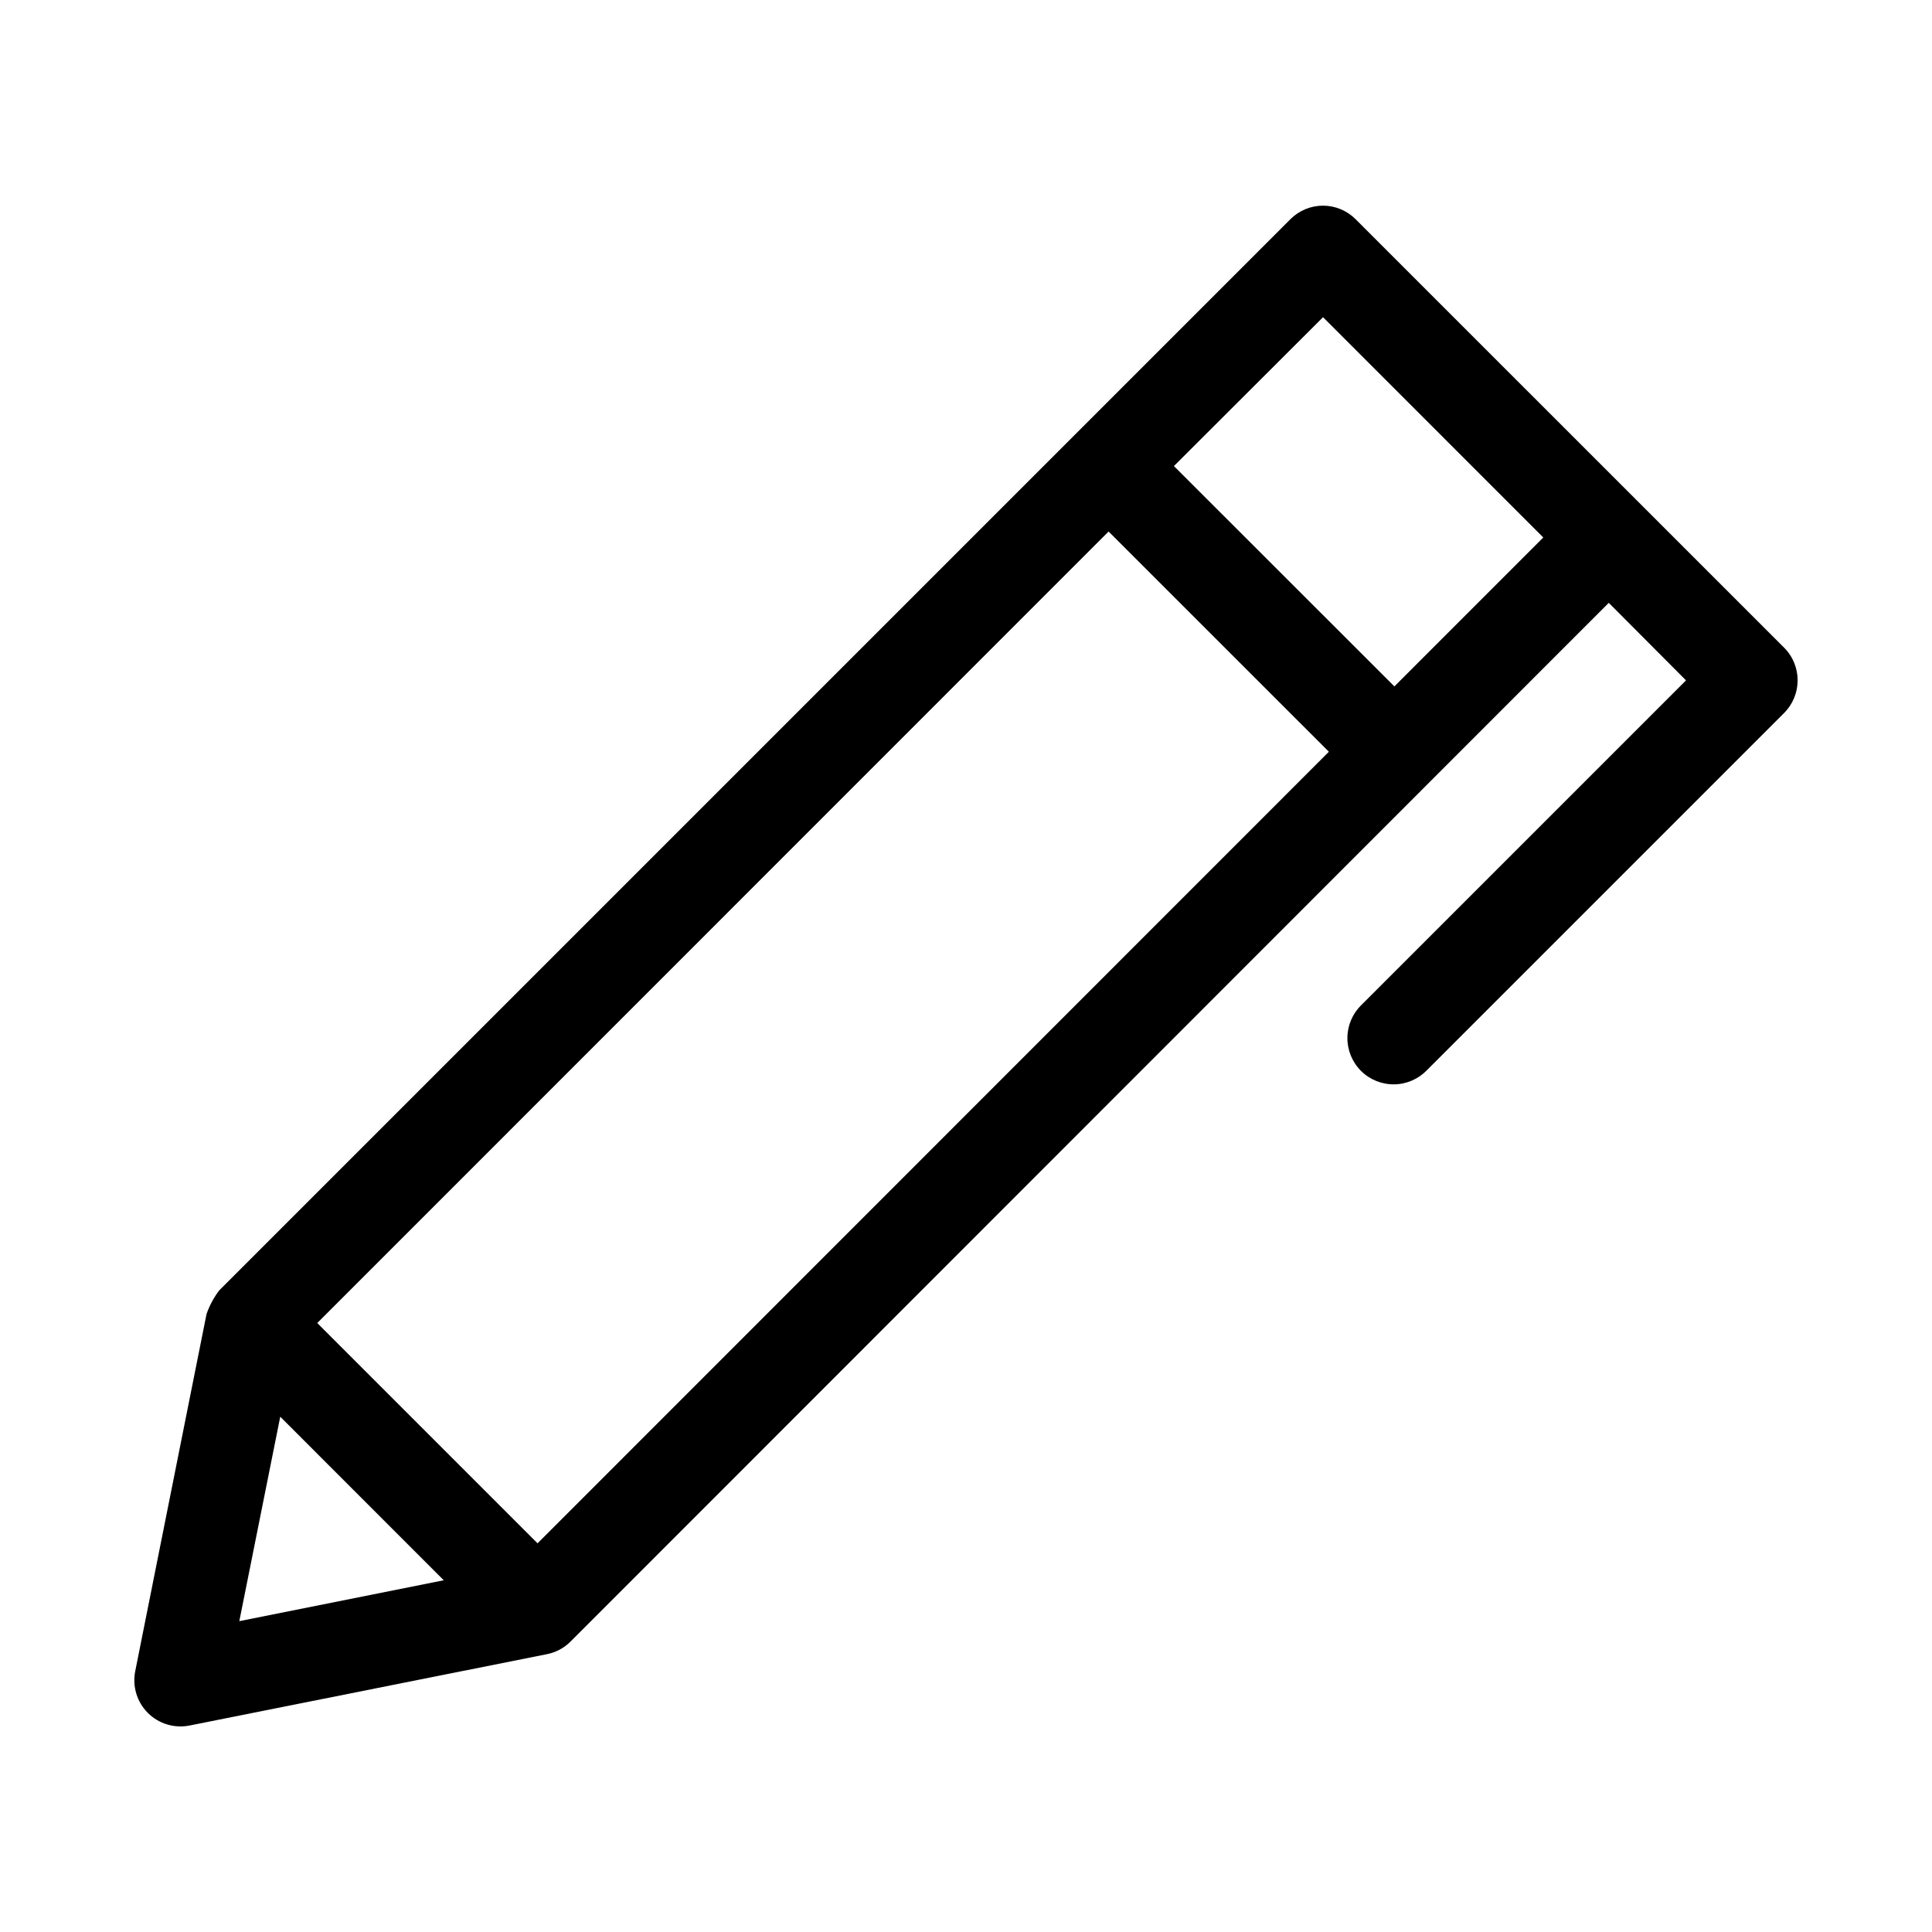
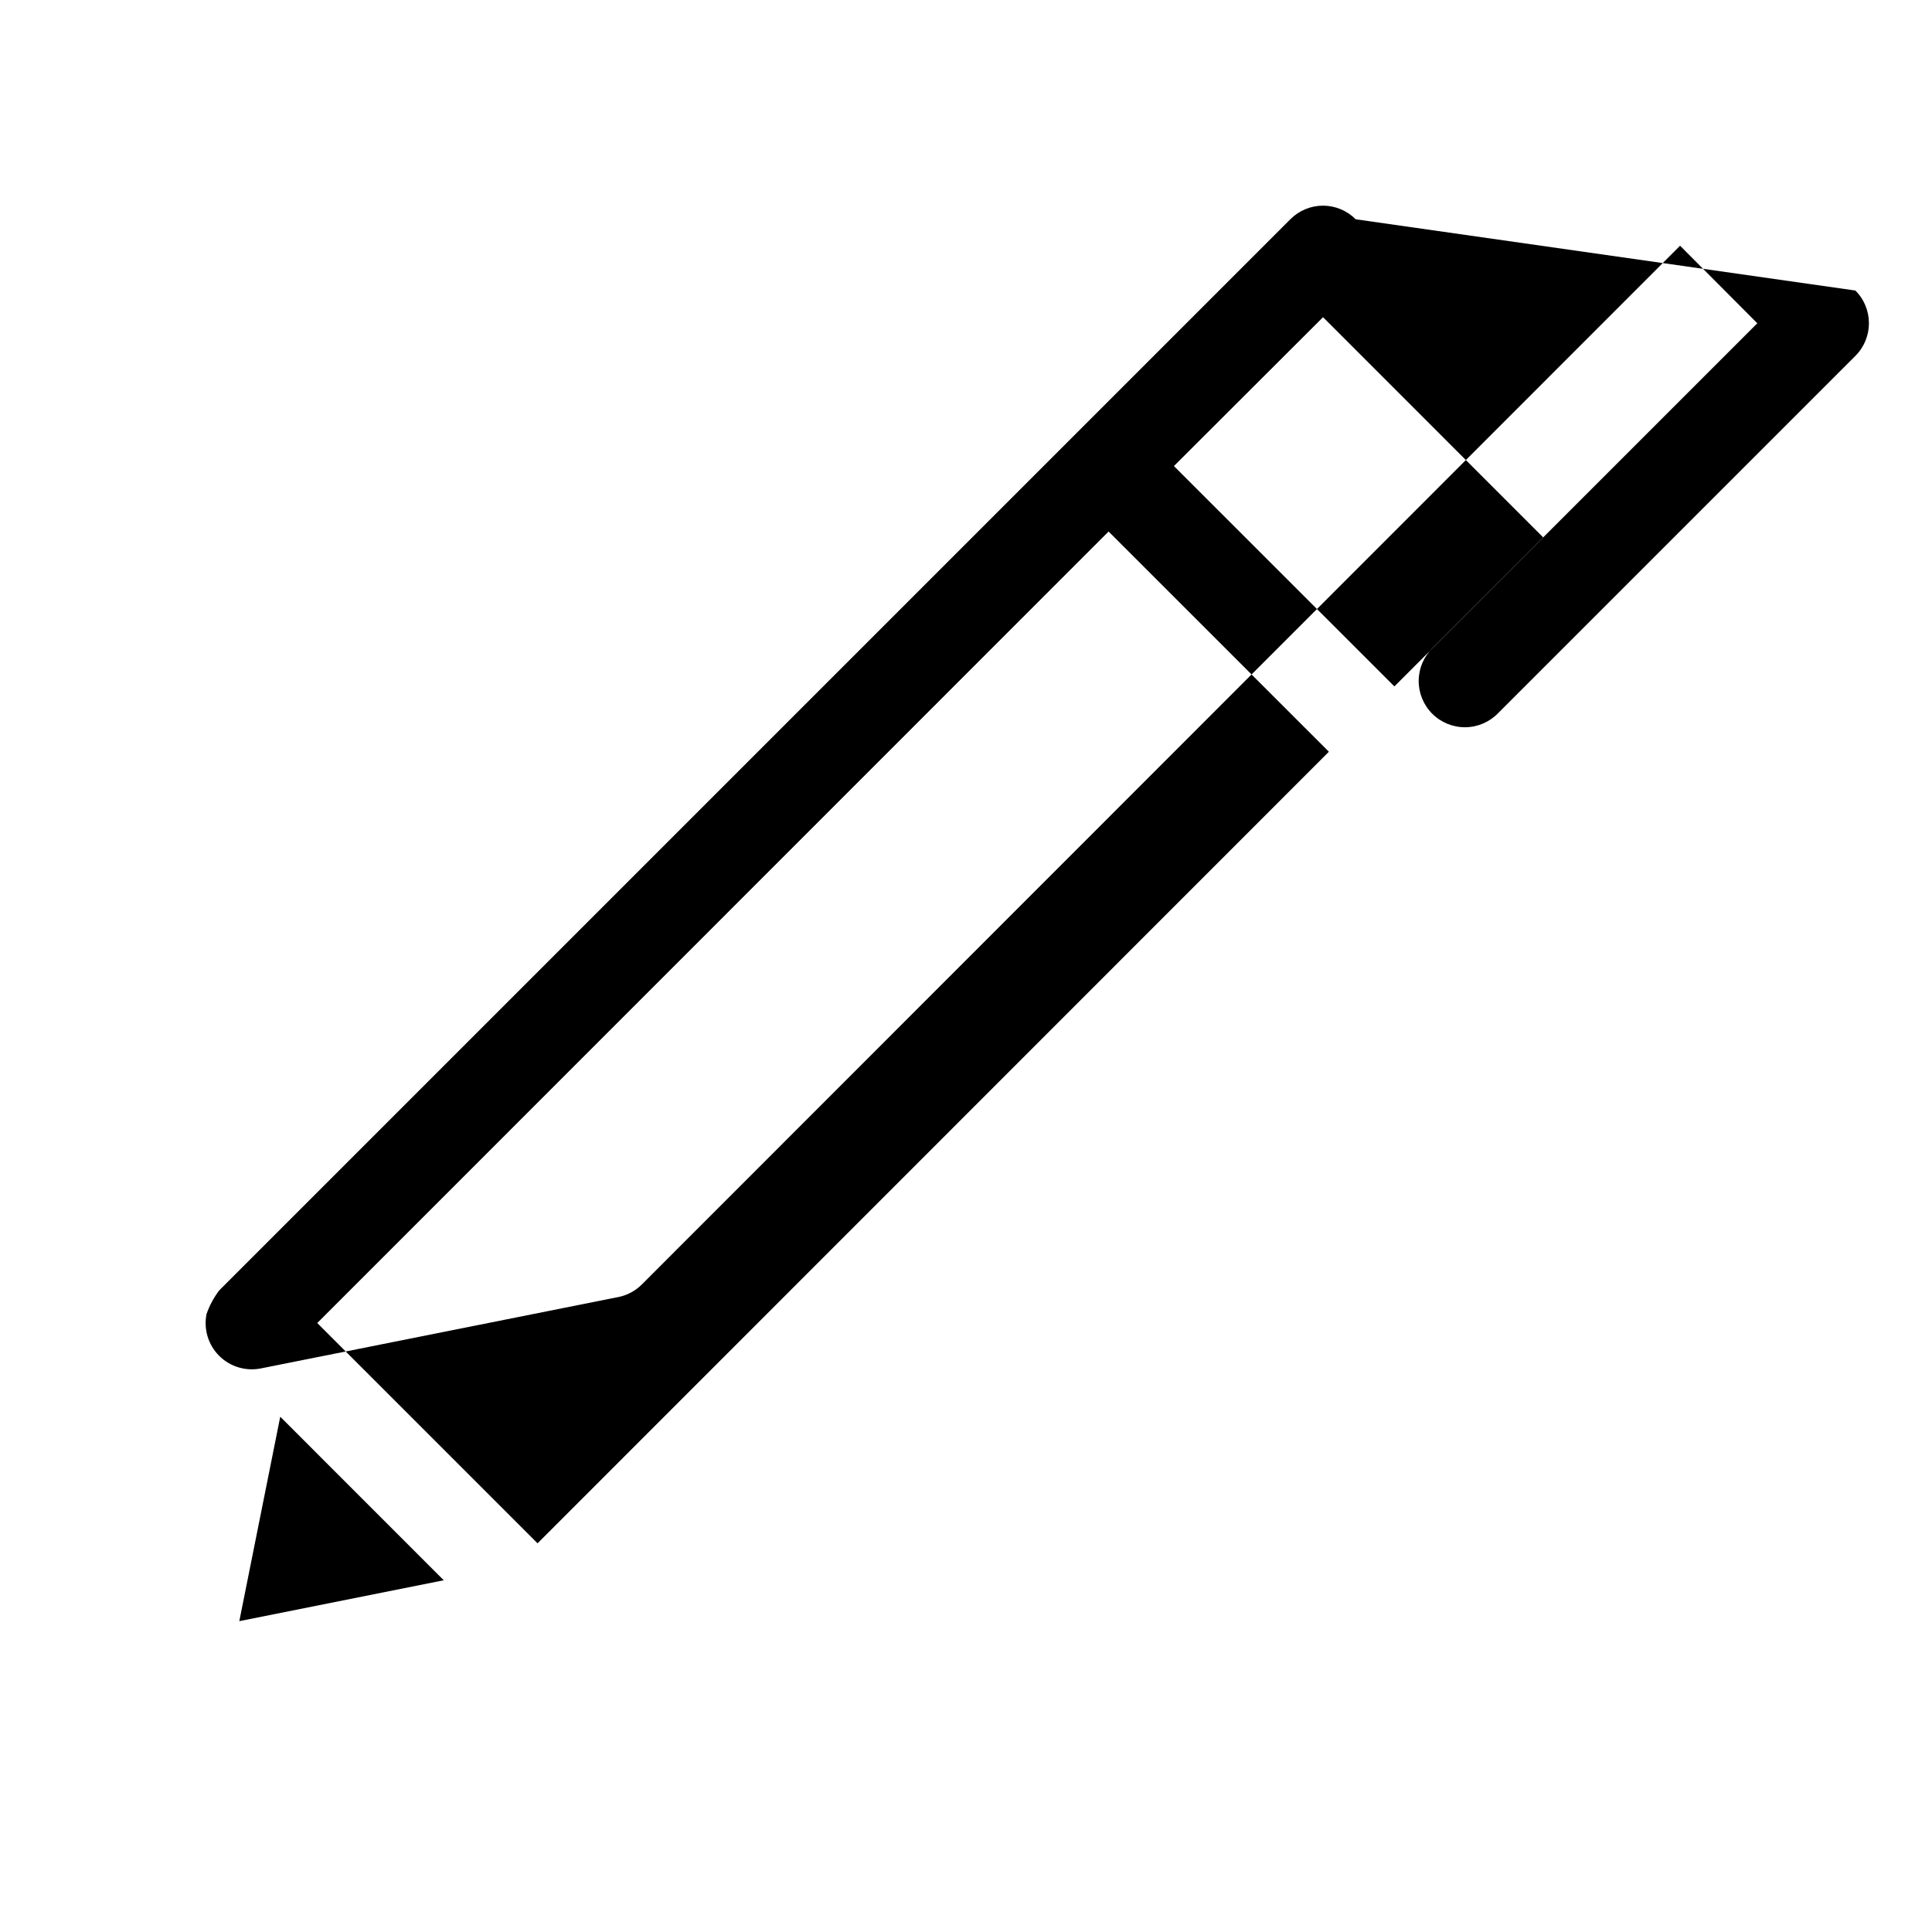
<svg xmlns="http://www.w3.org/2000/svg" fill="#000000" width="800px" height="800px" version="1.1" viewBox="144 144 512 512">
-   <path d="m503.27 202.11c-2.293-2.309-5.41-3.606-8.66-3.606-3.254 0-6.371 1.297-8.66 3.606l-283.83 283.83c-1.457 1.906-2.598 4.031-3.387 6.297l-18.895 94.637c-0.805 4.016 0.449 8.168 3.344 11.066 2.894 2.894 7.051 4.148 11.062 3.34l94.637-18.895 0.004 0.004c2.383-0.465 4.574-1.625 6.297-3.34l275.16-275.29 20.469 20.547-85.961 85.961v0.004c-2.383 2.277-3.742 5.418-3.777 8.711-0.035 3.297 1.258 6.465 3.586 8.797 2.328 2.328 5.5 3.621 8.793 3.586 3.297-0.035 6.438-1.398 8.715-3.777l94.637-94.637c4.781-4.785 4.781-12.535 0-17.32zm-295.85 371.51 10.848-54.176 43.328 43.344zm79.035-20.625-58.379-58.379 209.71-209.76 58.379 58.363zm227.07-227.09-58.426-58.395 39.52-39.453 58.363 58.379z" fill-rule="evenodd" />
+   <path d="m503.27 202.11c-2.293-2.309-5.41-3.606-8.66-3.606-3.254 0-6.371 1.297-8.66 3.606l-283.83 283.83c-1.457 1.906-2.598 4.031-3.387 6.297c-0.805 4.016 0.449 8.168 3.344 11.066 2.894 2.894 7.051 4.148 11.062 3.34l94.637-18.895 0.004 0.004c2.383-0.465 4.574-1.625 6.297-3.34l275.16-275.29 20.469 20.547-85.961 85.961v0.004c-2.383 2.277-3.742 5.418-3.777 8.711-0.035 3.297 1.258 6.465 3.586 8.797 2.328 2.328 5.5 3.621 8.793 3.586 3.297-0.035 6.438-1.398 8.715-3.777l94.637-94.637c4.781-4.785 4.781-12.535 0-17.32zm-295.85 371.51 10.848-54.176 43.328 43.344zm79.035-20.625-58.379-58.379 209.71-209.76 58.379 58.363zm227.07-227.09-58.426-58.395 39.52-39.453 58.363 58.379z" fill-rule="evenodd" />
</svg>